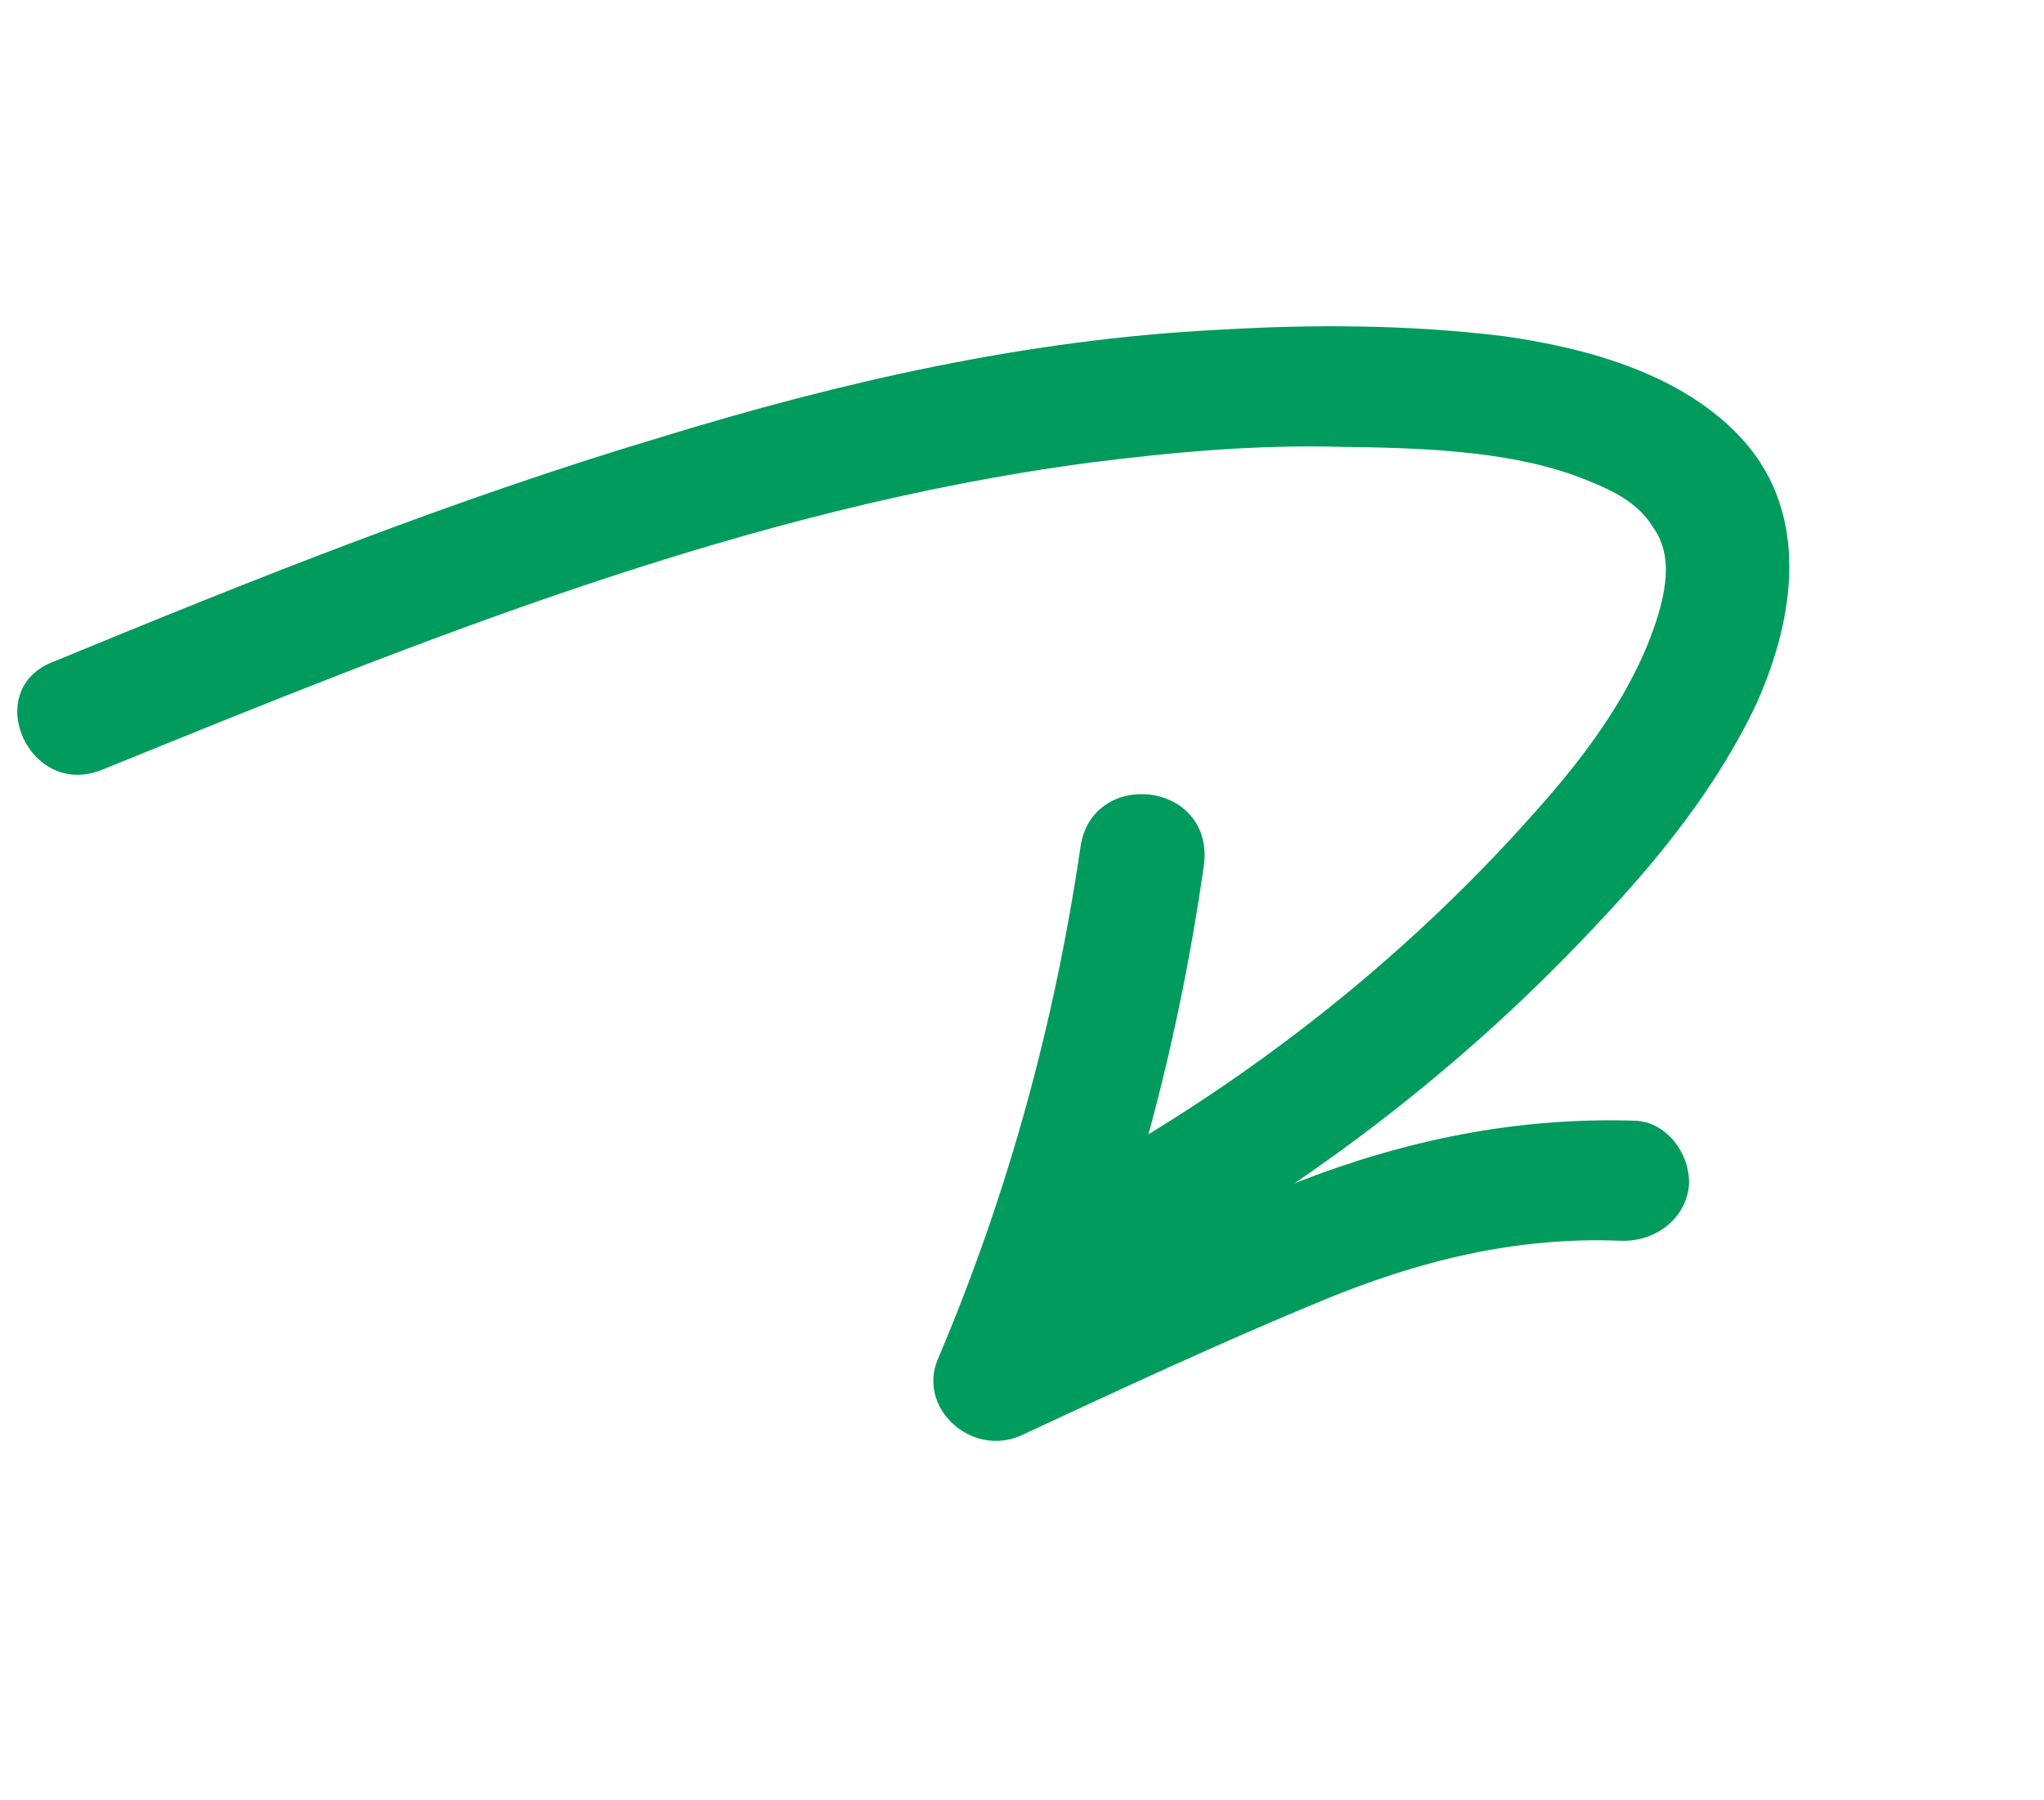
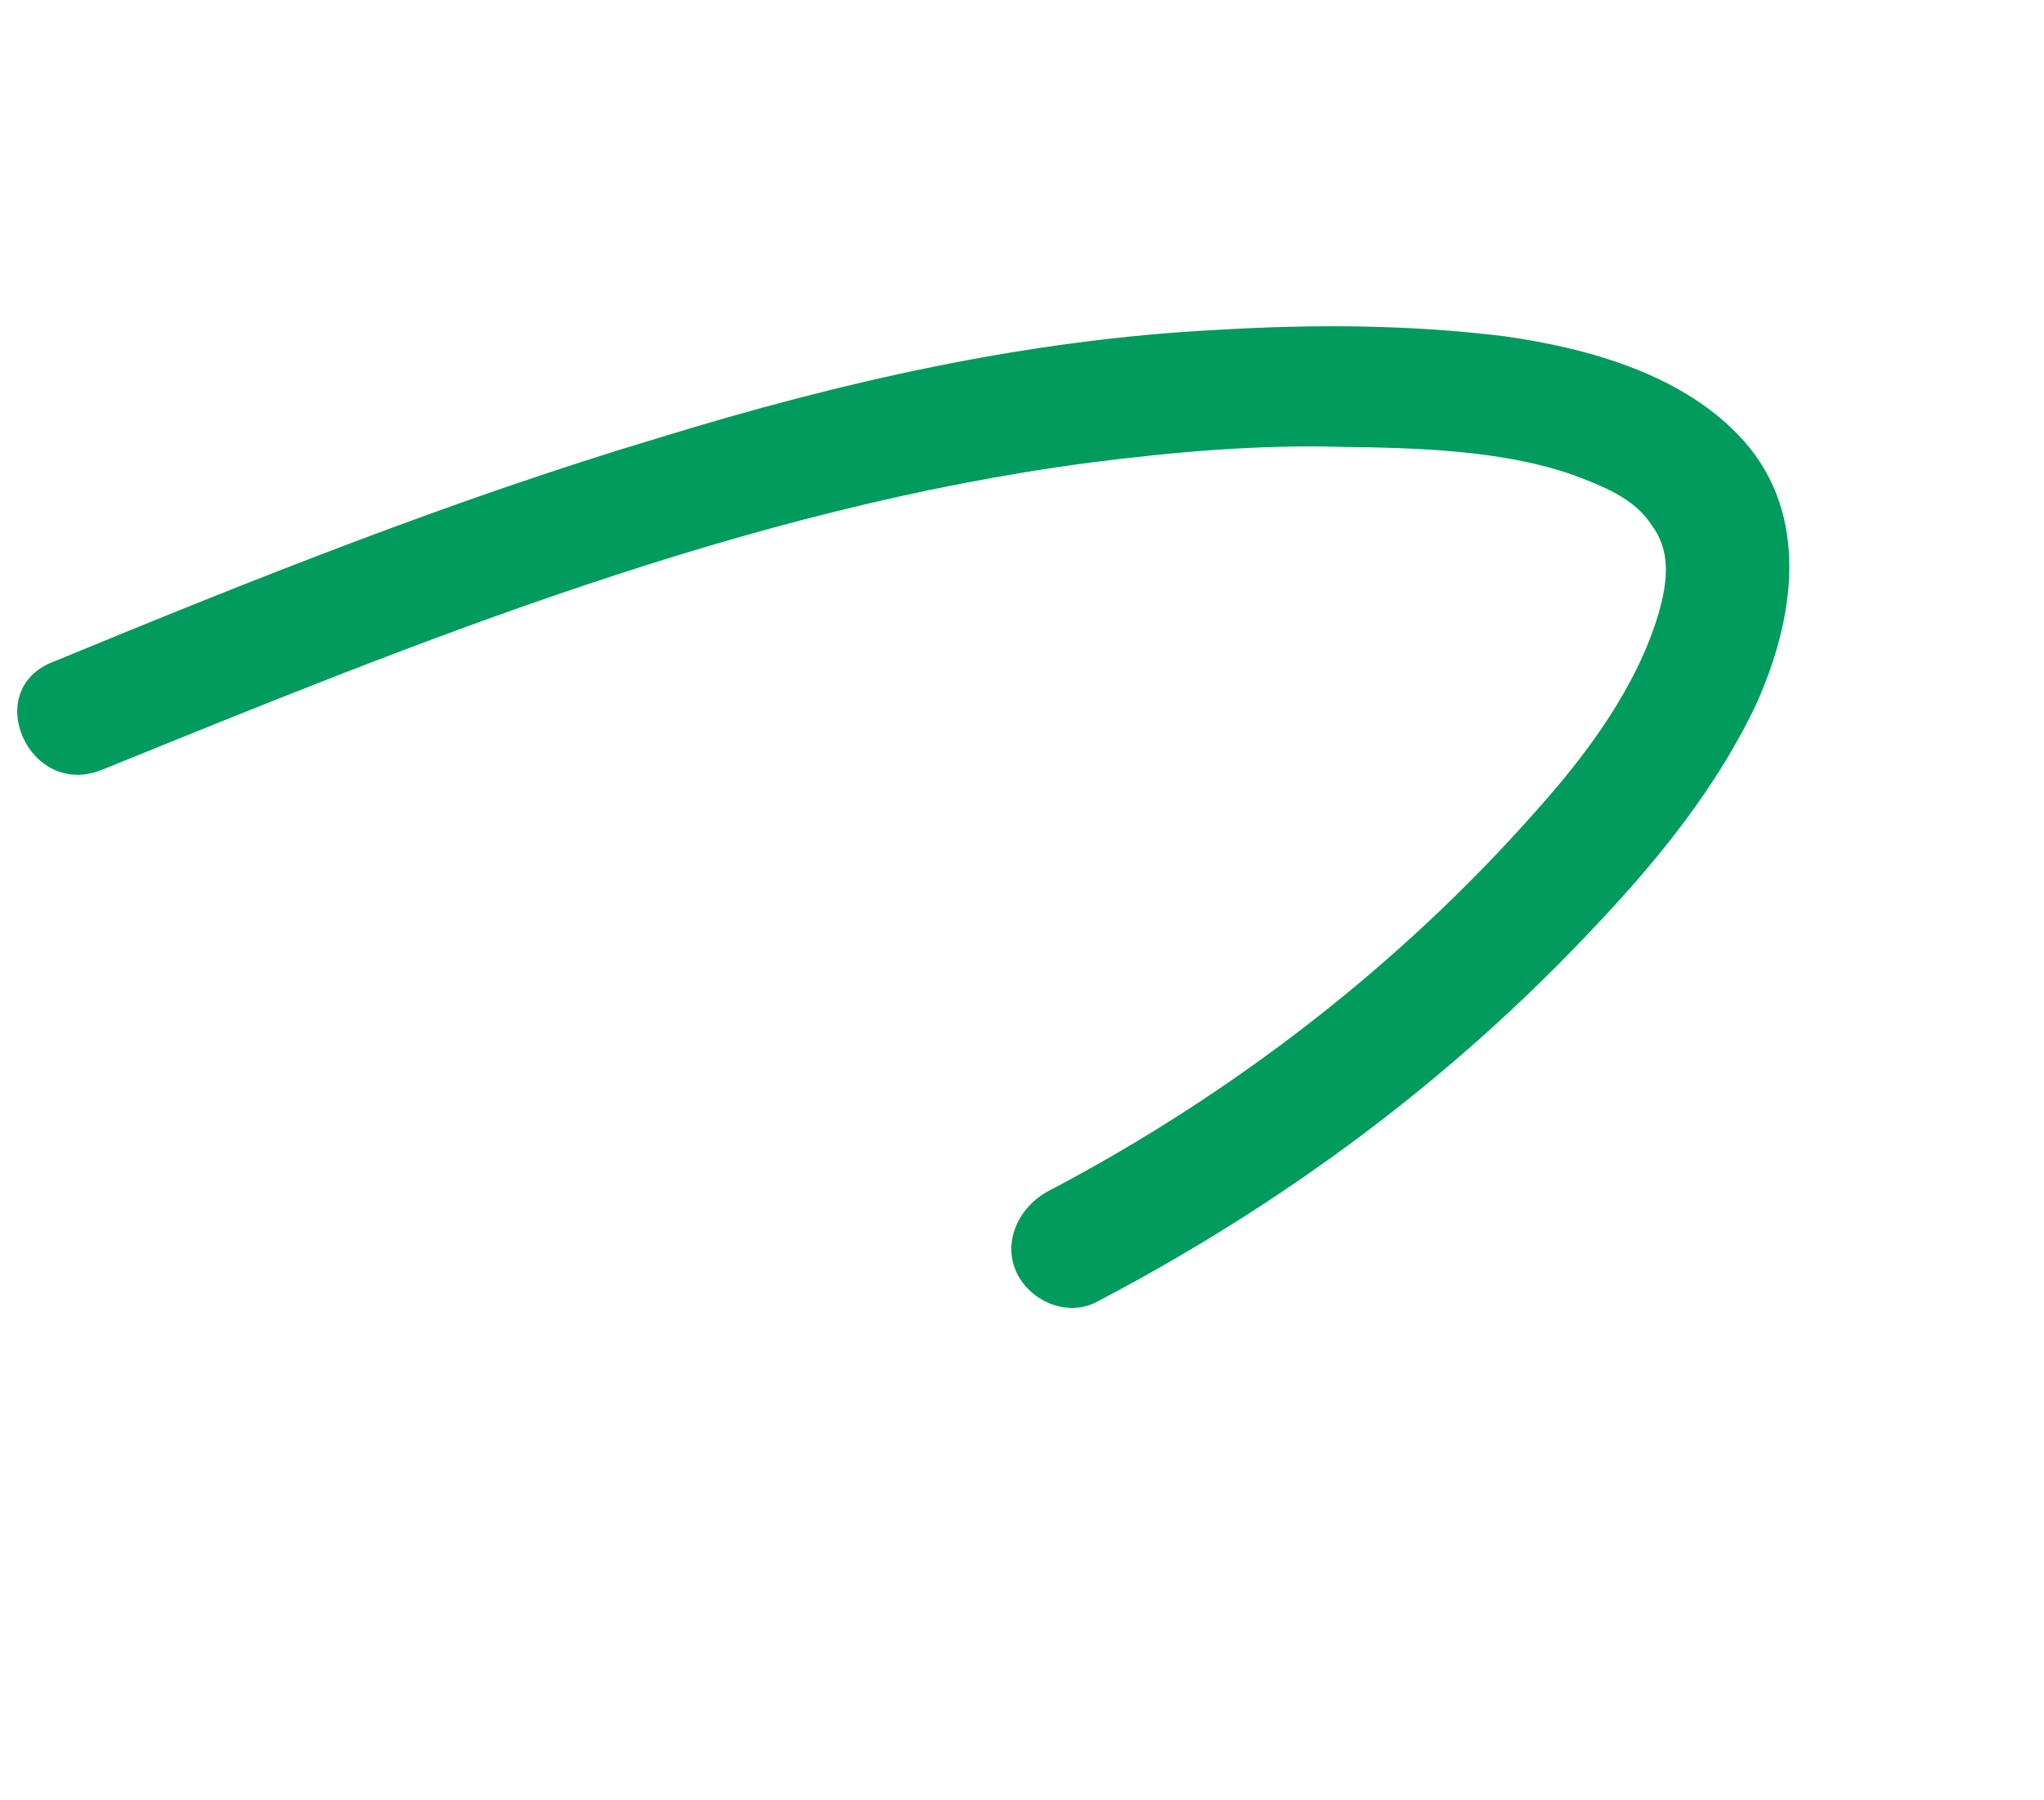
<svg xmlns="http://www.w3.org/2000/svg" width="42" height="37" viewBox="0 0 42 37" fill="none">
  <path d="M2.096 15.821C8.683 13.143 15.318 10.445 22.392 9.508C24.126 9.288 25.833 9.135 27.574 9.184C29.135 9.204 30.876 9.253 32.319 9.759C32.917 9.984 33.581 10.235 33.934 10.786C34.334 11.316 34.275 11.938 34.076 12.623C33.626 14.123 32.618 15.488 31.576 16.651C28.763 19.841 25.324 22.492 21.54 24.48C20.955 24.791 20.598 25.491 20.877 26.128C21.137 26.719 21.908 27.086 22.539 26.755C26.37 24.745 29.802 22.206 32.748 19.067C34.075 17.67 35.296 16.157 36.098 14.447C36.88 12.693 37.183 10.606 35.846 9.077C34.635 7.71 32.674 7.16 30.9 6.909C28.966 6.673 27.02 6.66 25.02 6.779C21.113 6.976 17.281 7.846 13.568 8.989C9.305 10.266 5.201 11.906 1.117 13.592C-0.411 14.155 0.588 16.429 2.096 15.821Z" fill="#009B5D" />
-   <path d="M22.202 17.406C21.675 21.003 20.722 24.514 19.278 27.917C18.834 28.926 19.951 29.954 20.974 29.505C23.046 28.54 25.118 27.576 27.183 26.723C29.155 25.91 31.154 25.412 33.3 25.5C33.978 25.528 34.615 25.085 34.701 24.396C34.76 23.773 34.281 23.061 33.603 23.033C31.185 22.956 28.893 23.421 26.622 24.31C24.351 25.199 22.16 26.271 19.948 27.297C20.507 27.811 21.066 28.325 21.644 28.885C23.188 25.33 24.2 21.575 24.741 17.756C24.931 16.044 22.433 15.786 22.202 17.406Z" fill="#009B5D" />
</svg>